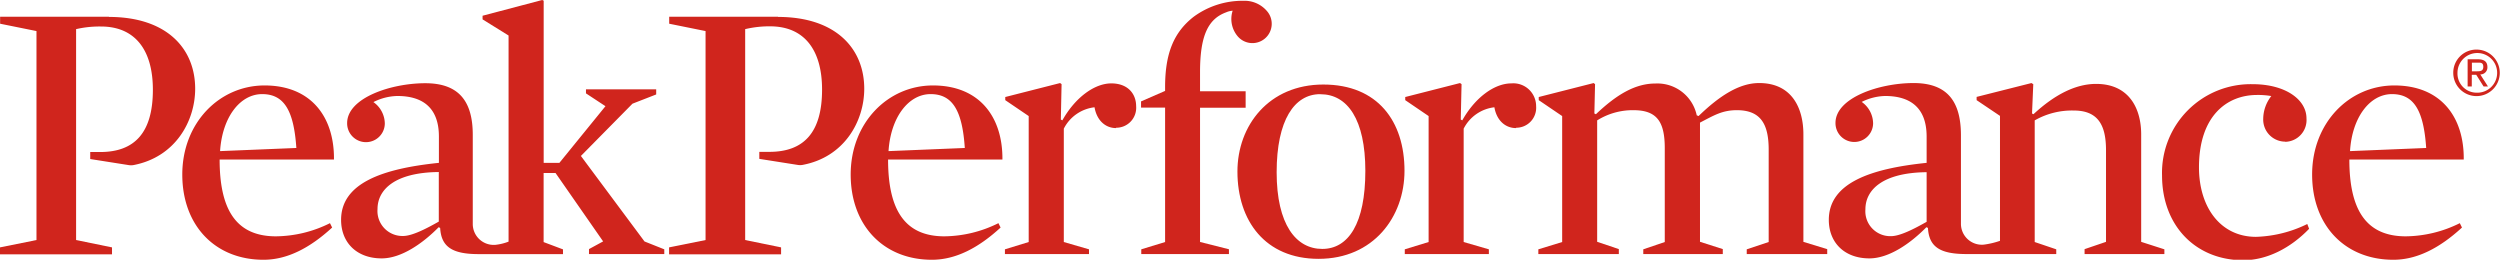
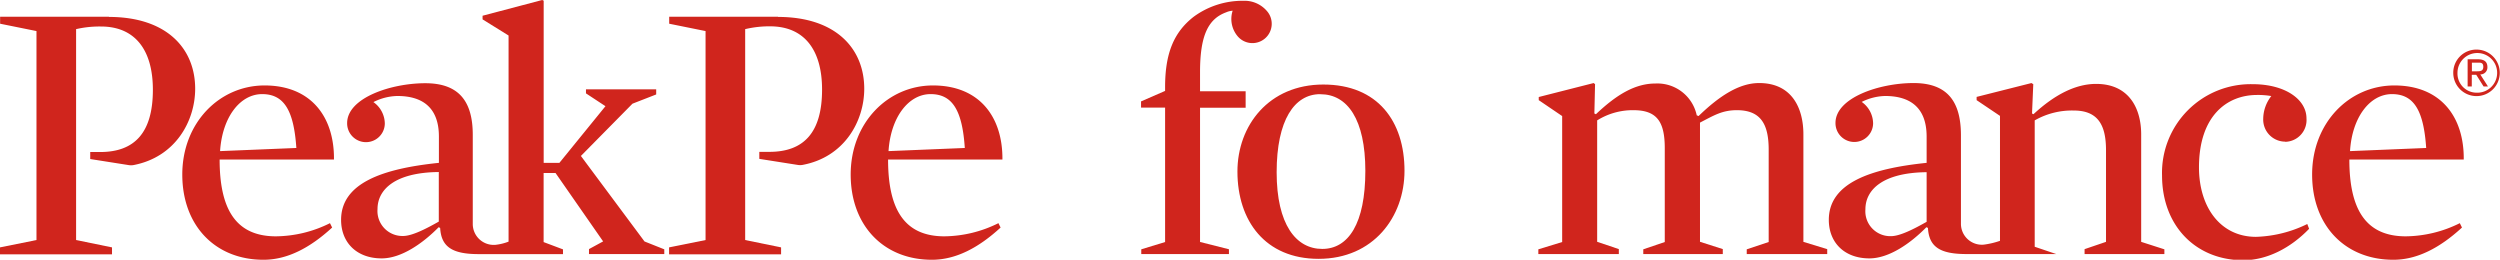
<svg xmlns="http://www.w3.org/2000/svg" id="fc198ec1-d340-4e20-9ce3-0502c7e020e1" data-name="Warstwa 1" viewBox="0 0 438.59 45.57">
  <defs>
    <style>.\36 08cfaac-7449-4d63-a690-0255f804bbcb{fill:#d0251d;}</style>
  </defs>
  <title>Logo_PEAK</title>
  <path class="608cfaac-7449-4d63-a690-0255f804bbcb" d="M116.82,92.39c0,8.34,2.56,13.5,9.87,13.5a21.56,21.56,0,0,0,9.49-2.31l0.38,0.77c-3.91,3.59-7.88,5.65-12.05,5.65-8.47,0-14.24-6-14.24-14.95,0-9.11,6.55-15.63,14.43-15.63,8.22,0,12.26,5.59,12.18,13H116.82Zm13.46-2c-0.44-6.53-2.12-9.45-6-9.45s-7,4.06-7.38,10Z" transform="translate(-78.29 -64.43)" />
  <path class="608cfaac-7449-4d63-a690-0255f804bbcb" d="M191.36,106.79l-11.16-15,9.05-9.17L193.41,81V80.1H181.09v0.71l3.42,2.25L176.43,93h-2.76V64.55l-0.26-.12-10.46,2.76v0.64l4.56,2.83v36.16a9,9,0,0,1-2.28.56,3.67,3.67,0,0,1-4-3.66V88.1c0-5.77-2.32-9.07-8.33-9.07s-13.71,2.57-13.71,7a3.3,3.3,0,1,0,6.61.07,4.68,4.68,0,0,0-2-3.76A9.67,9.67,0,0,1,148,81.27c4.24,0,7.29,1.88,7.29,7.12V93c-9.74,1-17.16,3.49-17.16,10,0,4,2.75,6.76,7.12,6.76,3.46,0,7.23-2.65,10-5.47l0.26,0.13c0.19,3.33,2.13,4.59,6.76,4.59l14.79,0v-0.83l-3.4-1.28V94.78h2.09l8.35,12-2.48,1.35V109h13.21v-0.83Zm-36.1-3.48c-2.16,1.22-4.65,2.52-6.26,2.52a4.38,4.38,0,0,1-4.48-4.71c0-3.47,3.11-6.44,10.75-6.51v8.69Z" transform="translate(-78.29 -64.43)" />
  <path class="608cfaac-7449-4d63-a690-0255f804bbcb" d="M490.45,92.39c0,8.34,2.58,13.5,9.89,13.5a21.62,21.62,0,0,0,9.49-2.31l0.38,0.77c-3.91,3.59-7.88,5.65-12.05,5.65-8.46,0-14.24-6-14.24-14.95,0-9.11,6.53-15.63,14.42-15.63,8.22,0,12.26,5.59,12.18,13H490.45Zm13.48-2c-0.44-6.53-2.12-9.45-6-9.45s-7,4.06-7.36,10Z" transform="translate(-78.29 -64.43)" />
  <path class="608cfaac-7449-4d63-a690-0255f804bbcb" d="M234.09,92.39c0,8.34,2.56,13.5,9.87,13.5a21.63,21.63,0,0,0,9.49-2.31l0.38,0.77c-3.91,3.59-7.88,5.65-12.06,5.65-8.46,0-14.24-6-14.24-14.95,0-9.11,6.55-15.63,14.43-15.63,8.22,0,12.26,5.59,12.19,13H234.09Zm13.46-2c-0.43-6.53-2.13-9.45-6-9.45s-7,4.06-7.38,10Z" transform="translate(-78.29 -64.43)" />
-   <path class="608cfaac-7449-4d63-a690-0255f804bbcb" d="M274.09,86.9c-1.92,0-3.4-1.41-3.78-3.65A6.94,6.94,0,0,0,264.92,87v19.89l4.42,1.28V109H254.59v-0.83l4.17-1.28V84.79L254.65,82V81.45L264.27,79l0.26,0.19-0.13,6.22,0.27,0.13c2.24-4,5.64-6.48,8.58-6.48s4.36,1.86,4.36,4a3.5,3.5,0,0,1-3.53,3.78" transform="translate(-78.29 -64.43)" />
  <path class="608cfaac-7449-4d63-a690-0255f804bbcb" d="M296.44,64.57a5.16,5.16,0,0,1,4.1,1.78,3.39,3.39,0,1,1-5.22,4.32,4.71,4.71,0,0,1-.78-4.36,3.41,3.41,0,0,0-1.16.29c-3.21,1.18-4.56,4.2-4.56,10.49v3.35h8v2.89h-8v23.55l5.07,1.28V109H278.51v-0.83l4.18-1.28V83.31h-4.22V82.22l4.22-1.84V79.71c0-5.91,1.52-9.61,5-12.33a14.45,14.45,0,0,1,8.71-2.81" transform="translate(-78.29 -64.43)" />
  <path class="608cfaac-7449-4d63-a690-0255f804bbcb" d="M309.62,109.84c-9.36,0-14.24-6.66-14.24-15.32,0-8.08,5.52-15.26,15.07-15.26s14.24,6.47,14.24,15.13c0,8.08-5.45,15.45-15.07,15.45m0.27-28.89c-4.5,0-7.63,4.53-7.63,13.7s3.4,13.45,8,13.45,7.56-4.47,7.56-13.7c0-9-3.13-13.44-7.88-13.44" transform="translate(-78.29 -64.43)" />
-   <path class="608cfaac-7449-4d63-a690-0255f804bbcb" d="M344.26,86.9c-1.94,0-3.42-1.41-3.8-3.65A6.94,6.94,0,0,0,335.07,87v19.89l4.42,1.28V109H324.74v-0.83l4.18-1.28V84.79L324.82,82V81.45L334.43,79l0.27,0.19-0.14,6.22,0.27,0.13c2.24-4,5.64-6.48,8.6-6.48a4,4,0,0,1,4.35,4,3.5,3.5,0,0,1-3.51,3.78" transform="translate(-78.29 -64.43)" />
  <path class="608cfaac-7449-4d63-a690-0255f804bbcb" d="M383,83.76c-2.56,0-4,.9-6.47,2.18v20.91l4,1.28V109H366.58v-0.83l3.77-1.28V90.43c0-4.62-1.35-6.67-5.5-6.67a11.76,11.76,0,0,0-6.36,1.79v21.3l3.8,1.28V109H348.17v-0.83l4.18-1.28V84.79L348.24,82V81.45L357.87,79l0.25,0.19L358,84.34l0.27,0.13c3.78-3.59,7-5.39,10.46-5.39a7.06,7.06,0,0,1,7.23,5.58l0.32,0.13C380,81.19,383.45,79,386.91,79c5.77,0,7.76,4.43,7.76,9v18.86l4.18,1.28V109H384.73v-0.83l3.85-1.28V90.69c0-4.49-1.4-6.93-5.58-6.93" transform="translate(-78.29 -64.43)" />
-   <path class="608cfaac-7449-4d63-a690-0255f804bbcb" d="M453.93,106.86V88c0-4.55-2.13-8.85-7.9-8.85-3.46,0-7.12,1.73-11,5.32l-0.25-.13L435,79.2,434.68,79l-9.62,2.43V82l4.1,2.76v21.92h0a14.45,14.45,0,0,1-2.85.67,3.67,3.67,0,0,1-4-3.66V88.1C422.29,82.32,420,79,414,79s-13.7,2.57-13.7,7a3.3,3.3,0,1,0,6.6.07,4.67,4.67,0,0,0-2-3.76A9.66,9.66,0,0,1,409,81.27c4.23,0,7.29,1.88,7.29,7.12V93c-9.74,1-17.16,3.49-17.16,10,0,4,2.75,6.76,7.12,6.76,3.46,0,7.23-2.65,10-5.47l0.27,0.13c0.19,3.33,2.12,4.58,6.76,4.58h15.75v-0.83l-3.78-1.28V85.55a13.17,13.17,0,0,1,6.85-1.73c4.12,0,5.66,2.38,5.66,6.93v16.11L444,108.14V109h14v-0.83m-41.7-4.83c-2.17,1.22-4.65,2.52-6.27,2.52a4.37,4.37,0,0,1-4.48-4.71c0-3.47,3.11-6.44,10.74-6.51v8.69Z" transform="translate(-78.29 -64.43)" />
+   <path class="608cfaac-7449-4d63-a690-0255f804bbcb" d="M453.93,106.86V88c0-4.55-2.13-8.85-7.9-8.85-3.46,0-7.12,1.73-11,5.32l-0.25-.13L435,79.2,434.68,79l-9.62,2.43V82l4.1,2.76v21.92h0a14.45,14.45,0,0,1-2.85.67,3.67,3.67,0,0,1-4-3.66V88.1C422.29,82.32,420,79,414,79s-13.7,2.57-13.7,7a3.3,3.3,0,1,0,6.6.07,4.67,4.67,0,0,0-2-3.76A9.66,9.66,0,0,1,409,81.27c4.23,0,7.29,1.88,7.29,7.12V93c-9.74,1-17.16,3.49-17.16,10,0,4,2.75,6.76,7.12,6.76,3.46,0,7.23-2.65,10-5.47l0.27,0.13c0.19,3.33,2.12,4.58,6.76,4.58h15.75l-3.78-1.28V85.55a13.17,13.17,0,0,1,6.85-1.73c4.12,0,5.66,2.38,5.66,6.93v16.11L444,108.14V109h14v-0.83m-41.7-4.83c-2.17,1.22-4.65,2.52-6.27,2.52a4.37,4.37,0,0,1-4.48-4.71c0-3.47,3.11-6.44,10.74-6.51v8.69Z" transform="translate(-78.29 -64.43)" />
  <path class="608cfaac-7449-4d63-a690-0255f804bbcb" d="M479.2,89.28a3.87,3.87,0,0,1-3.86-4,6.57,6.57,0,0,1,1.42-4,14.22,14.22,0,0,0-2.5-.19c-5.33,0-10.19,3.72-10.19,12.7,0,7,3.78,12.19,10,12.19a21.82,21.82,0,0,0,9-2.25l0.32,0.84c-3.21,3.33-7.33,5.51-11.56,5.51-8.28,0-14.24-6-14.24-14.88a15.56,15.56,0,0,1,15.91-16c5.72,0,9.43,2.69,9.43,6a3.82,3.82,0,0,1-3.72,4.11" transform="translate(-78.29 -64.43)" />
  <path class="608cfaac-7449-4d63-a690-0255f804bbcb" d="M512.8,73.13a4.08,4.08,0,1,1-4.12,4.06,4.05,4.05,0,0,1,4.12-4.06m0,7.56a3.48,3.48,0,1,0-3.38-3.5,3.36,3.36,0,0,0,3.38,3.5m-1.6-5.86H513c1.12,0,1.67.44,1.67,1.36a1.23,1.23,0,0,1-1.25,1.3l1.35,2.11H514l-1.29-2.05h-0.78v2.05H511.2V74.82Zm0.74,2.11h0.76c0.67,0,1.25,0,1.25-.79s-0.53-.73-1-0.73h-1v1.52Z" transform="translate(-78.29 -64.43)" />
  <path class="608cfaac-7449-4d63-a690-0255f804bbcb" d="M97.4,67.36H78.31v1.23l6.38,1.29v36.66l-6.4,1.29v1.22H97.94v-1.22l-6.3-1.29v-37A18.25,18.25,0,0,1,96,69.08c5.89,0,9.11,4,9.11,11.1,0,7.49-3.17,10.92-9.24,10.92H94.12v1.23l6.78,1.07a2.71,2.71,0,0,0,.76,0C109.1,92,112.53,85.63,112.53,80c0-7.06-5-12.6-15.13-12.6" transform="translate(-78.29 -64.43)" />
  <path class="608cfaac-7449-4d63-a690-0255f804bbcb" d="M214.79,67.36h-19.1v1.23l6.38,1.29v36.66l-6.4,1.29v1.22h19.65v-1.22l-6.3-1.29v-37a18.27,18.27,0,0,1,4.38-.49c5.88,0,9.11,4,9.11,11.1,0,7.49-3.17,10.92-9.24,10.92H211.5v1.23l6.78,1.07a2.73,2.73,0,0,0,.76,0C226.48,92,229.91,85.63,229.91,80c0-7.06-5-12.6-15.12-12.6" transform="translate(-78.29 -64.43)" />
</svg>